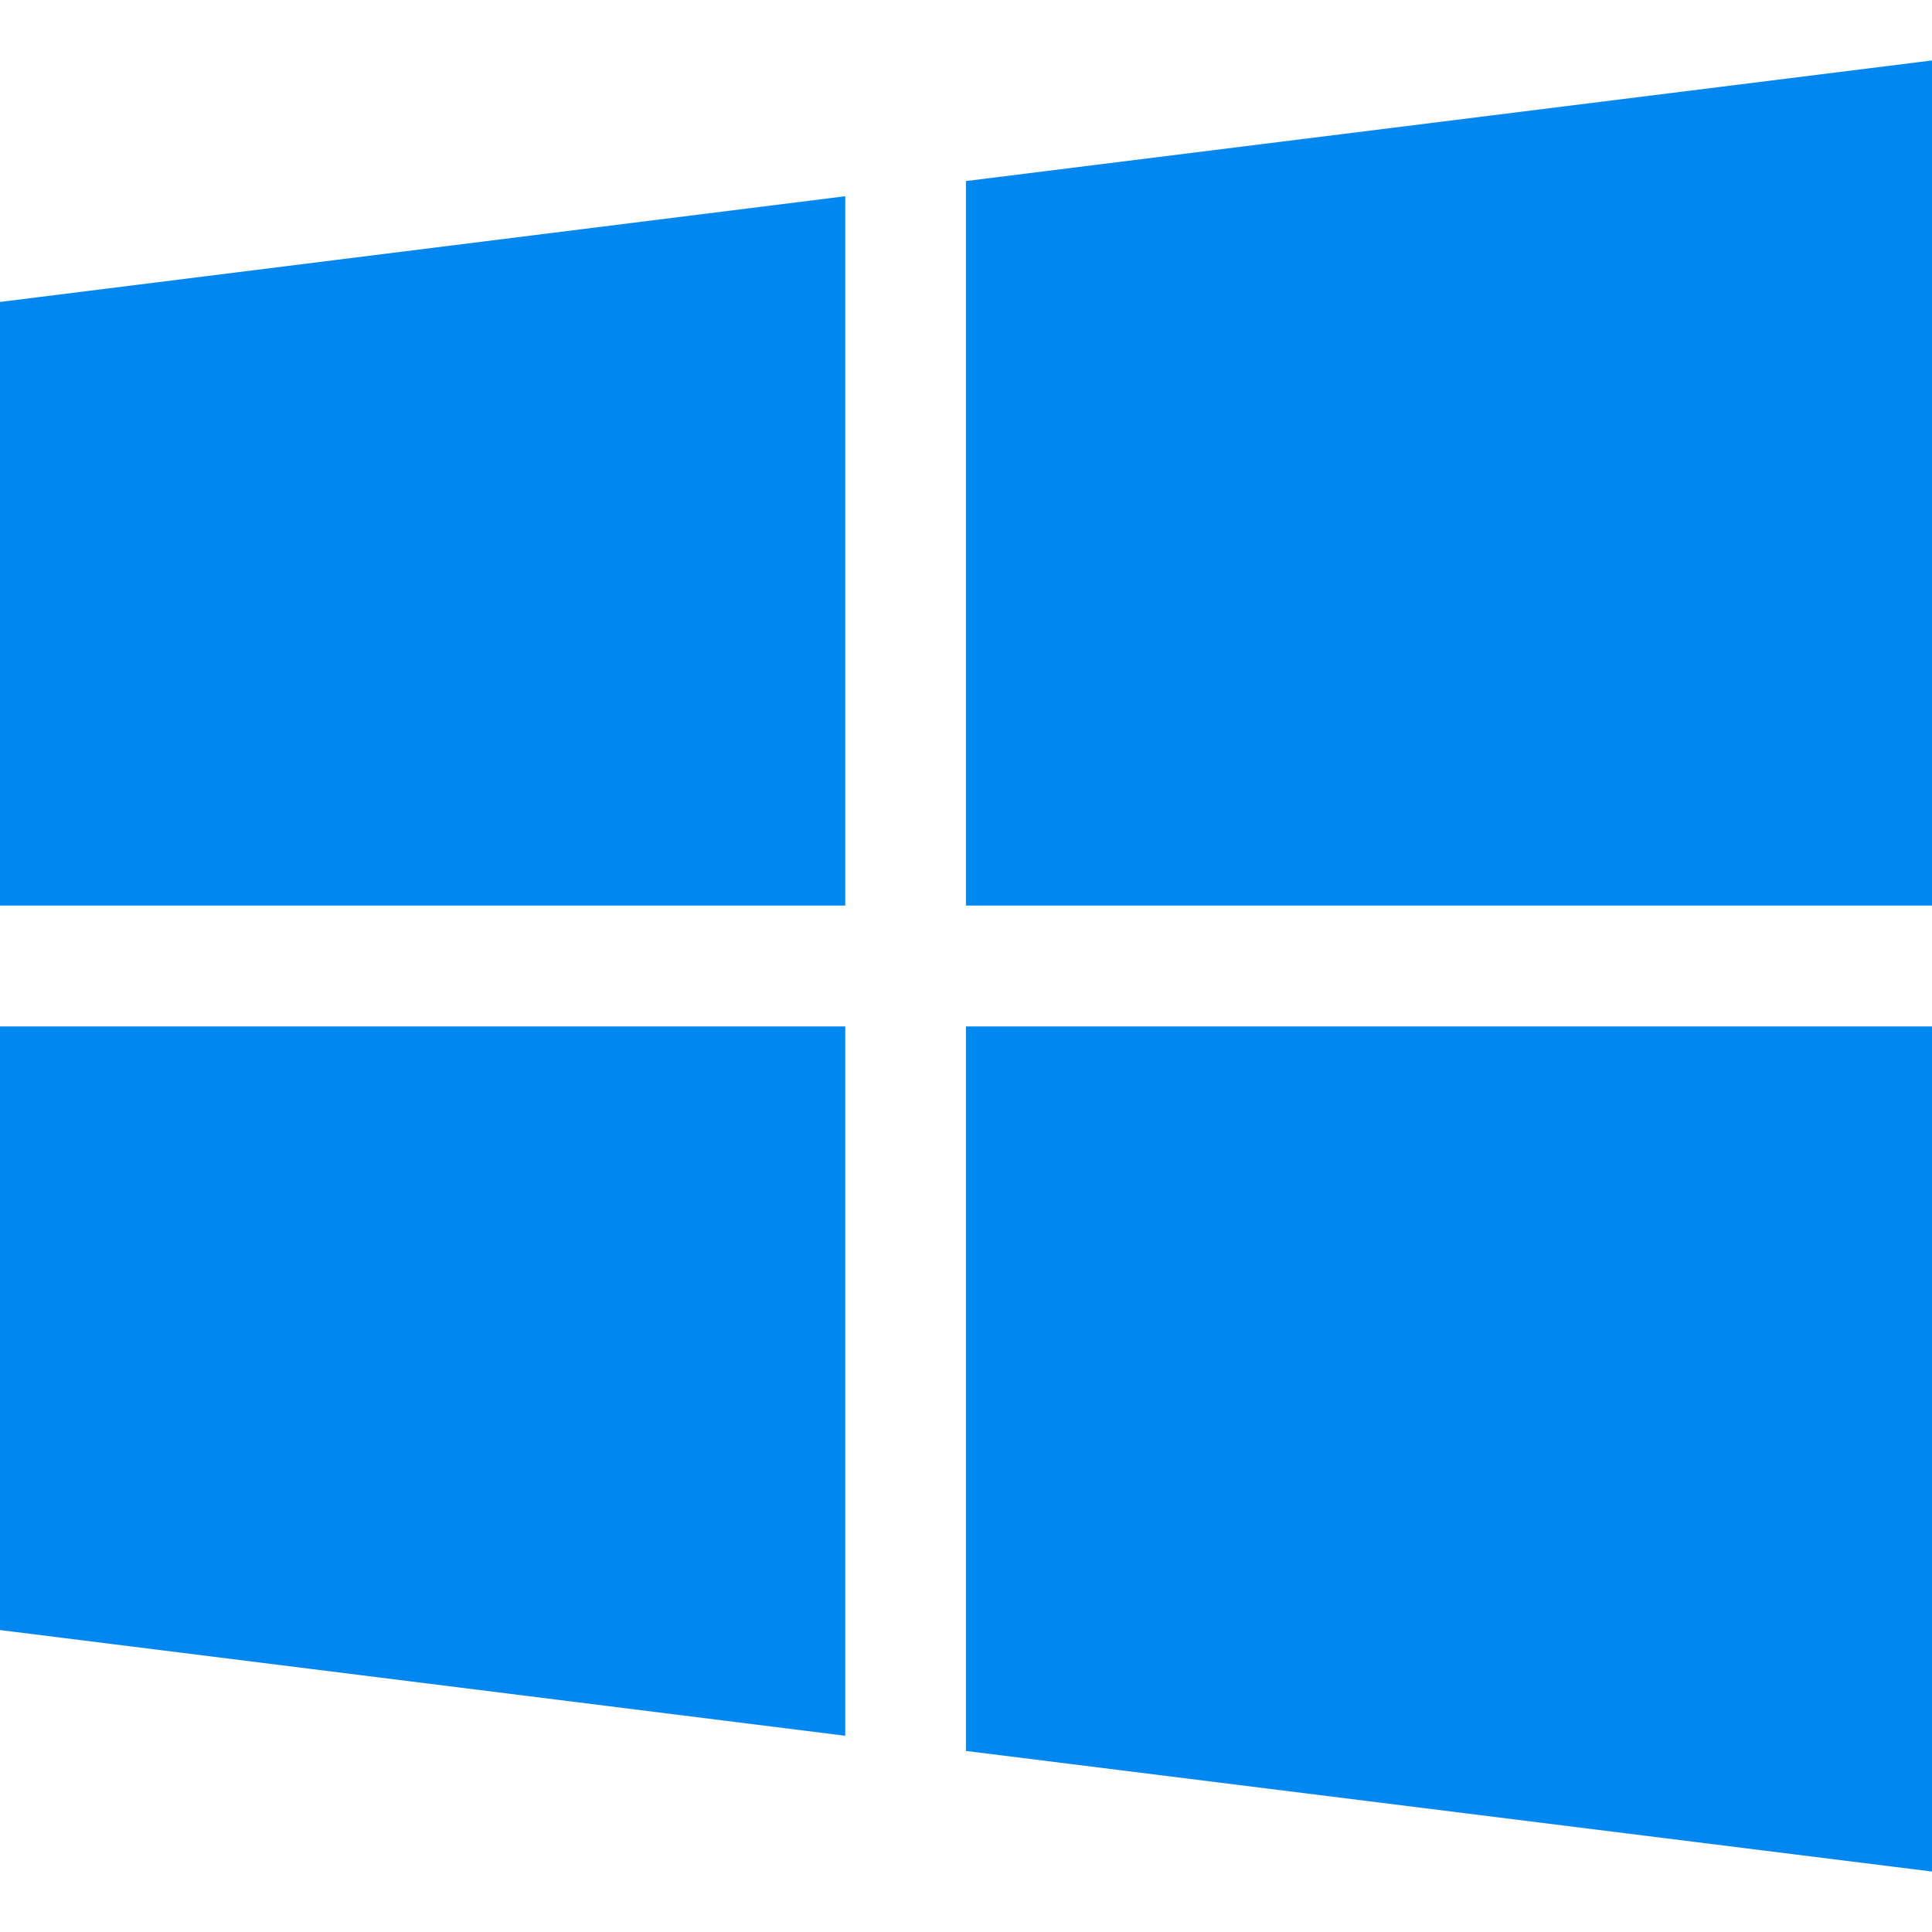
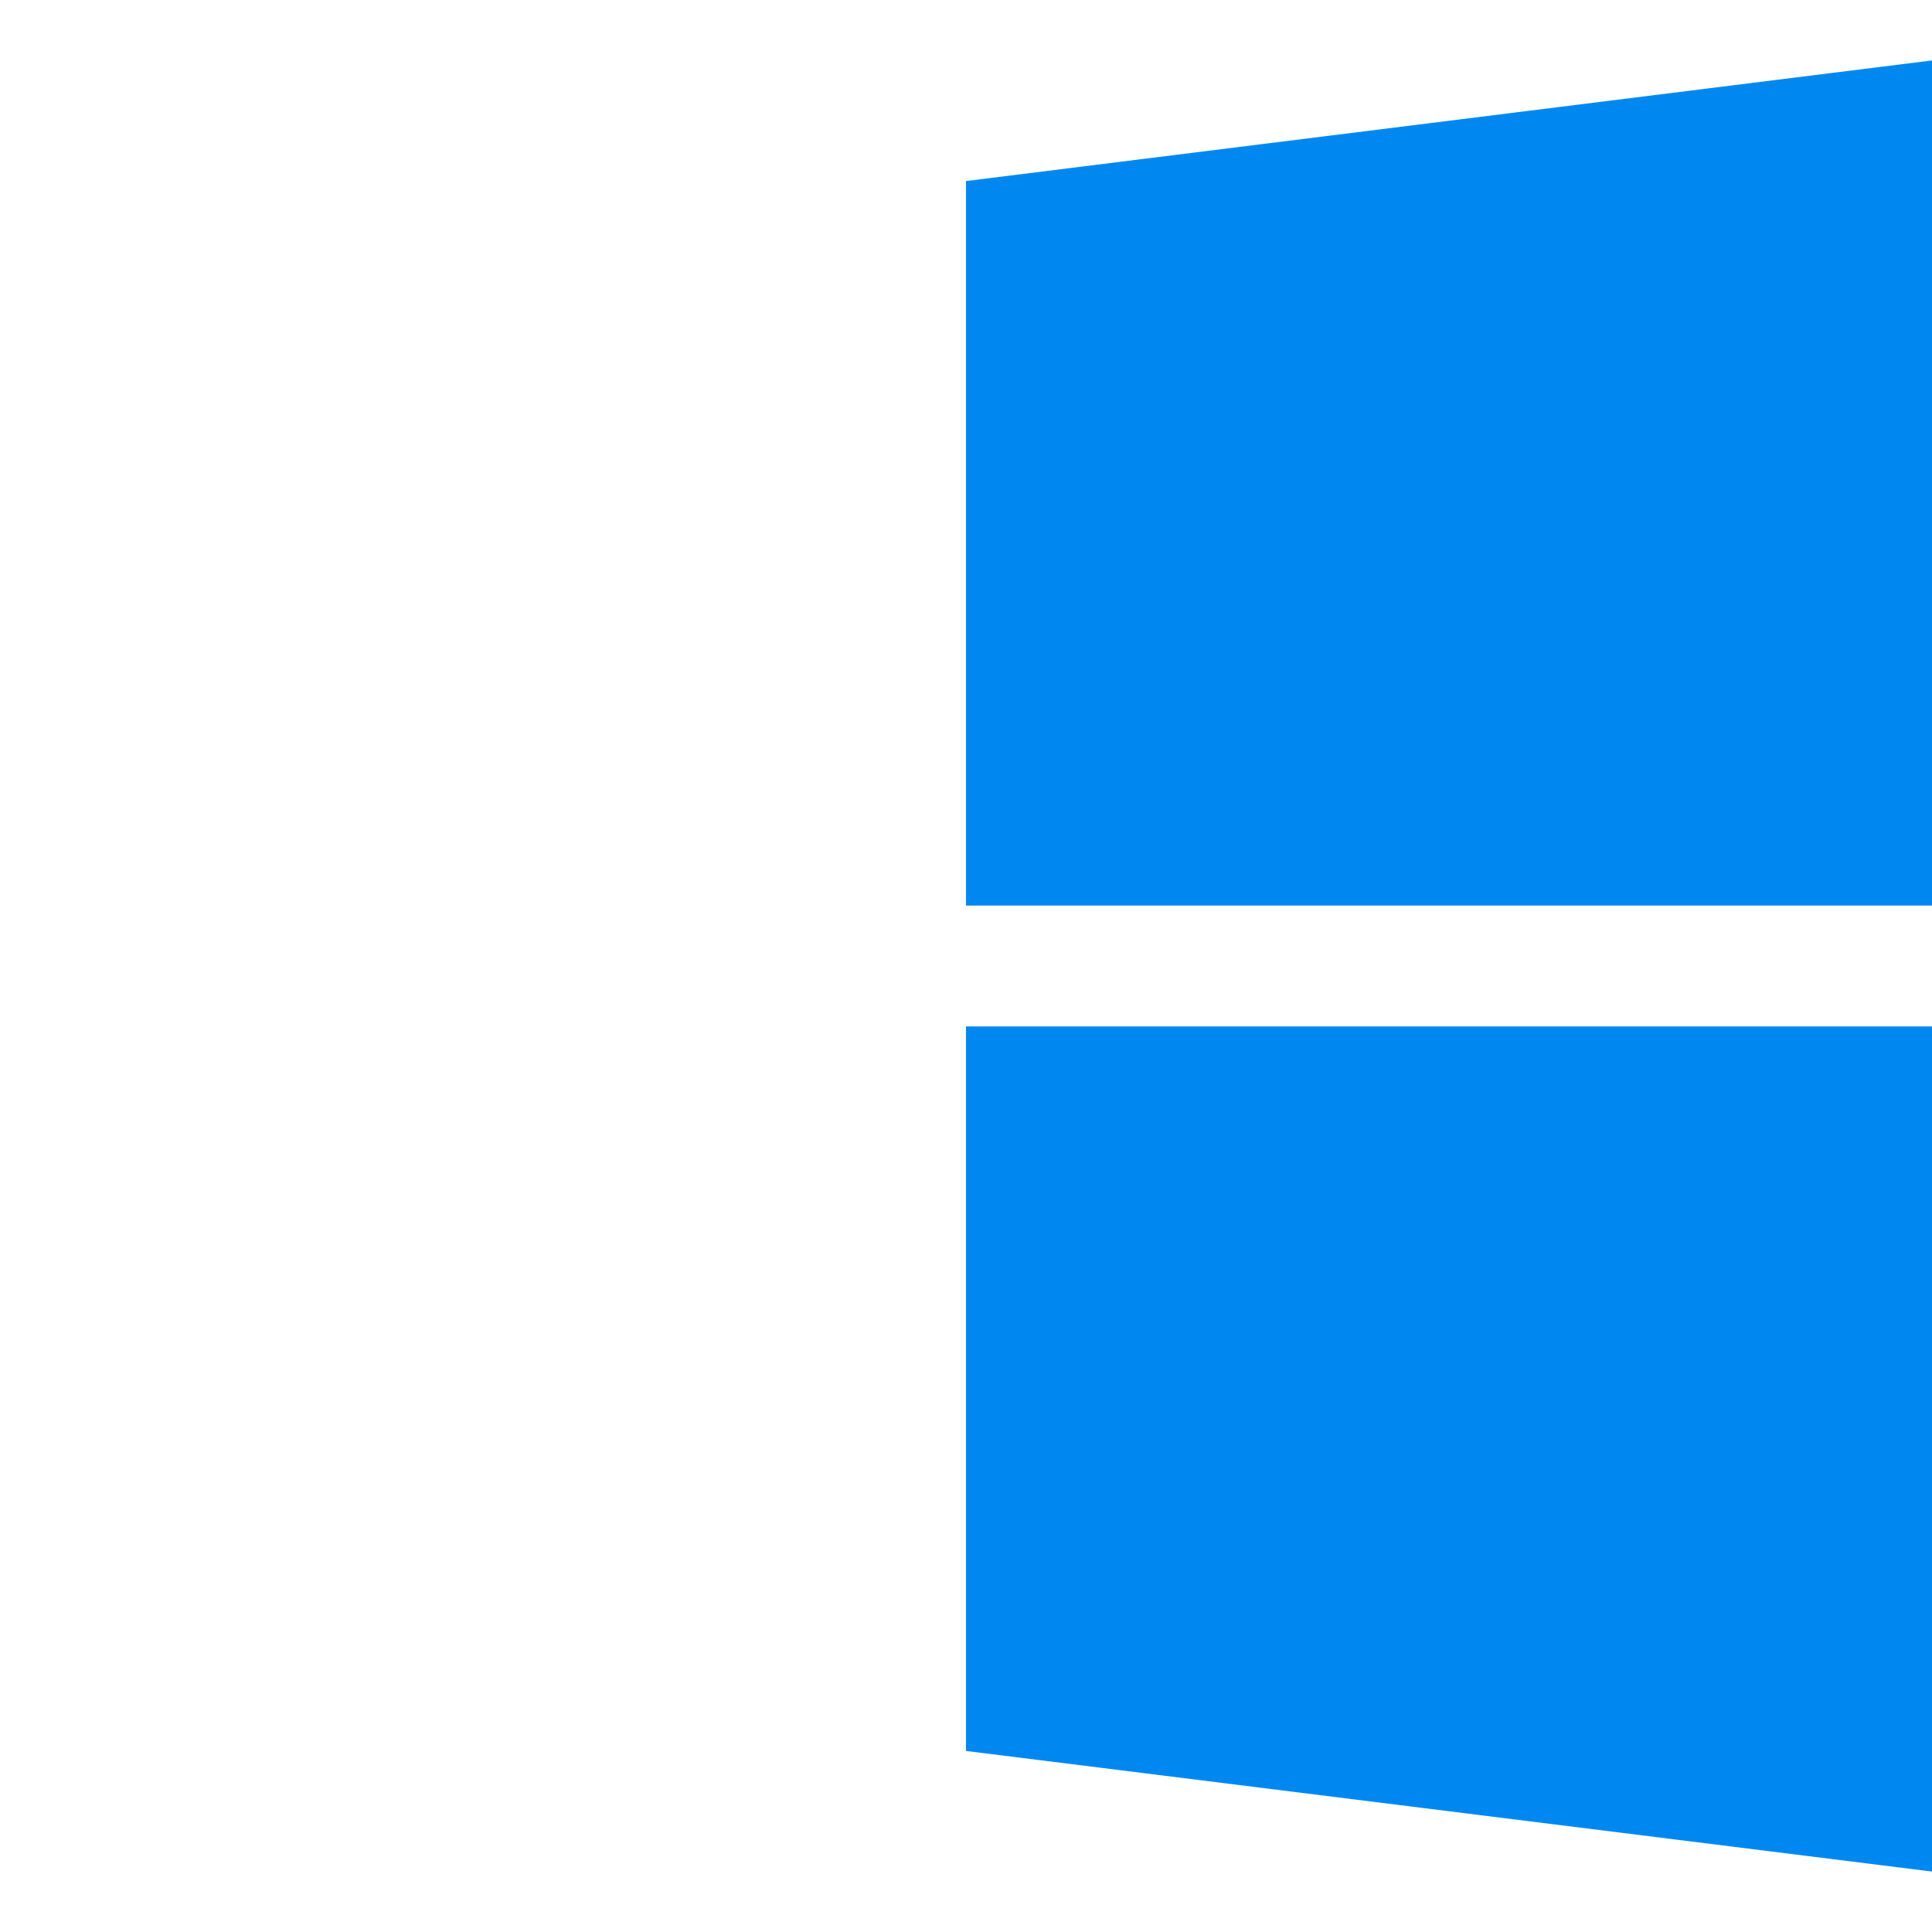
<svg xmlns="http://www.w3.org/2000/svg" width="14" height="14" viewBox="0 0 14 14" fill="none">
-   <path d="M0 2.188V6.562H6.125V1.422L0 2.188Z" fill="#0088F0" />
  <path d="M7 1.312V6.562H14V0.438L7 1.312Z" fill="#0088F0" />
  <path d="M7 7.438V12.688L14 13.562V7.438H7Z" fill="#0088F0" />
-   <path d="M0 7.438V11.812L6.125 12.578V7.438H0Z" fill="#0088F0" />
</svg>